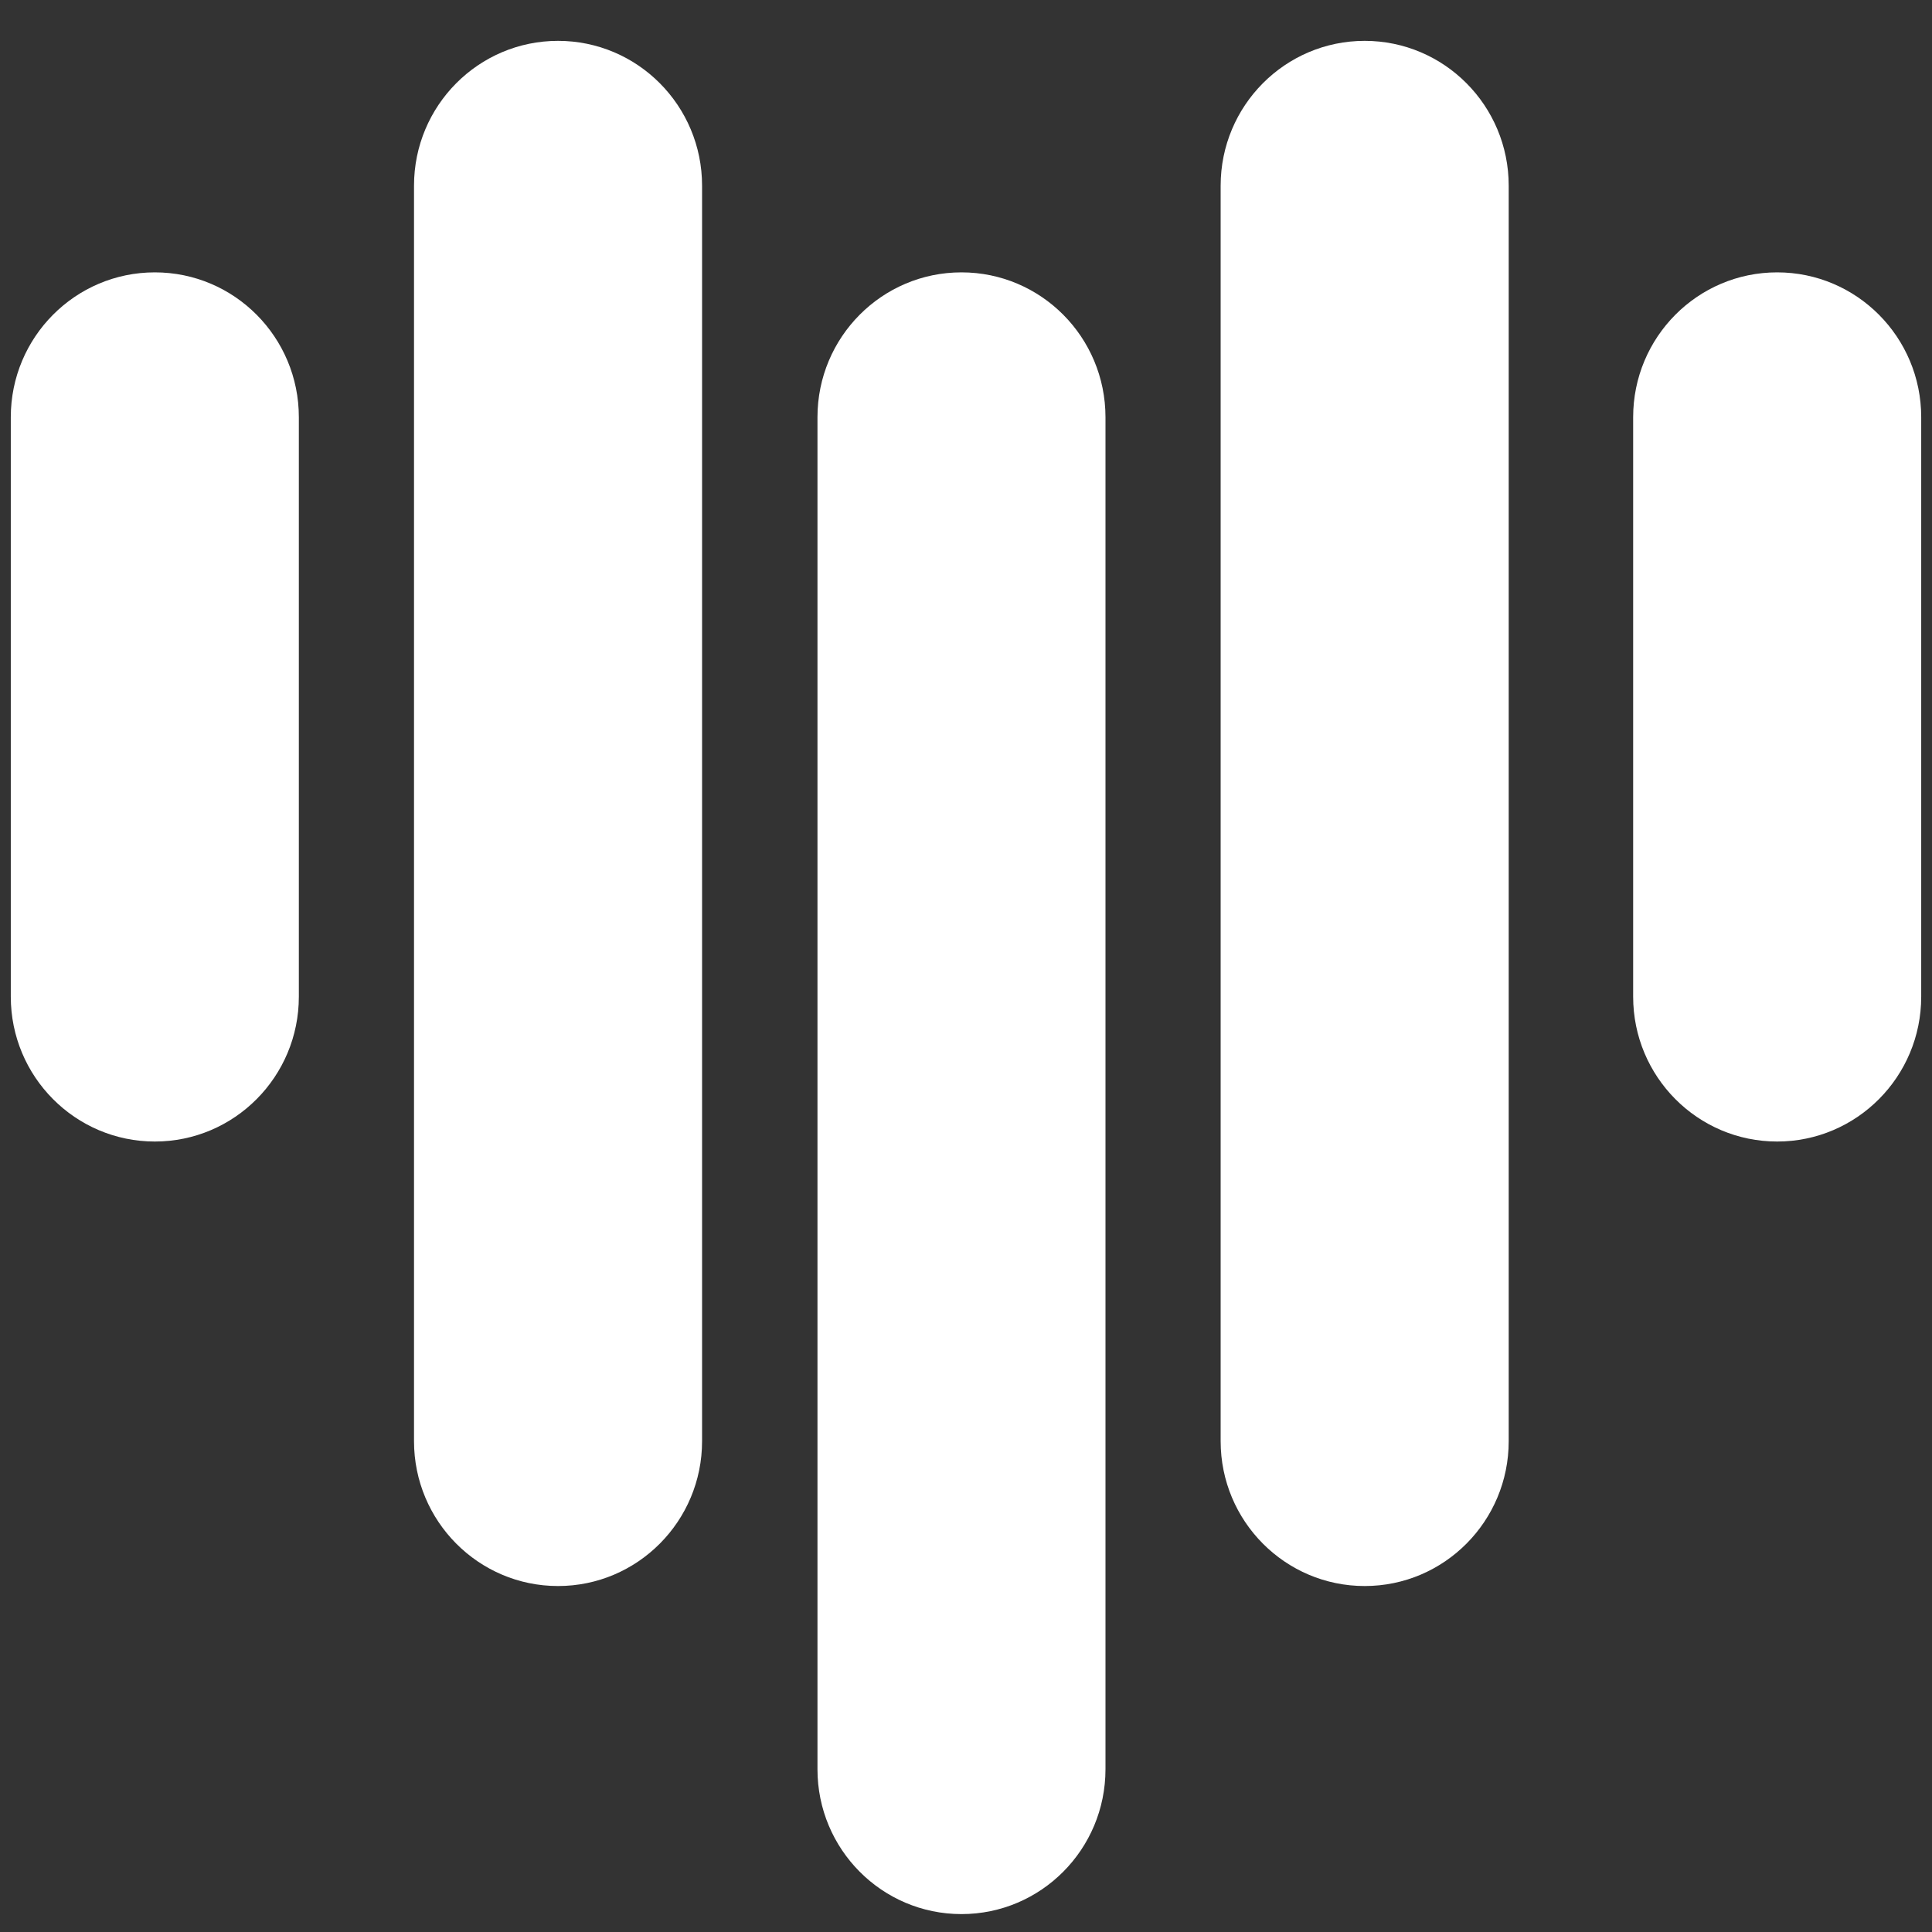
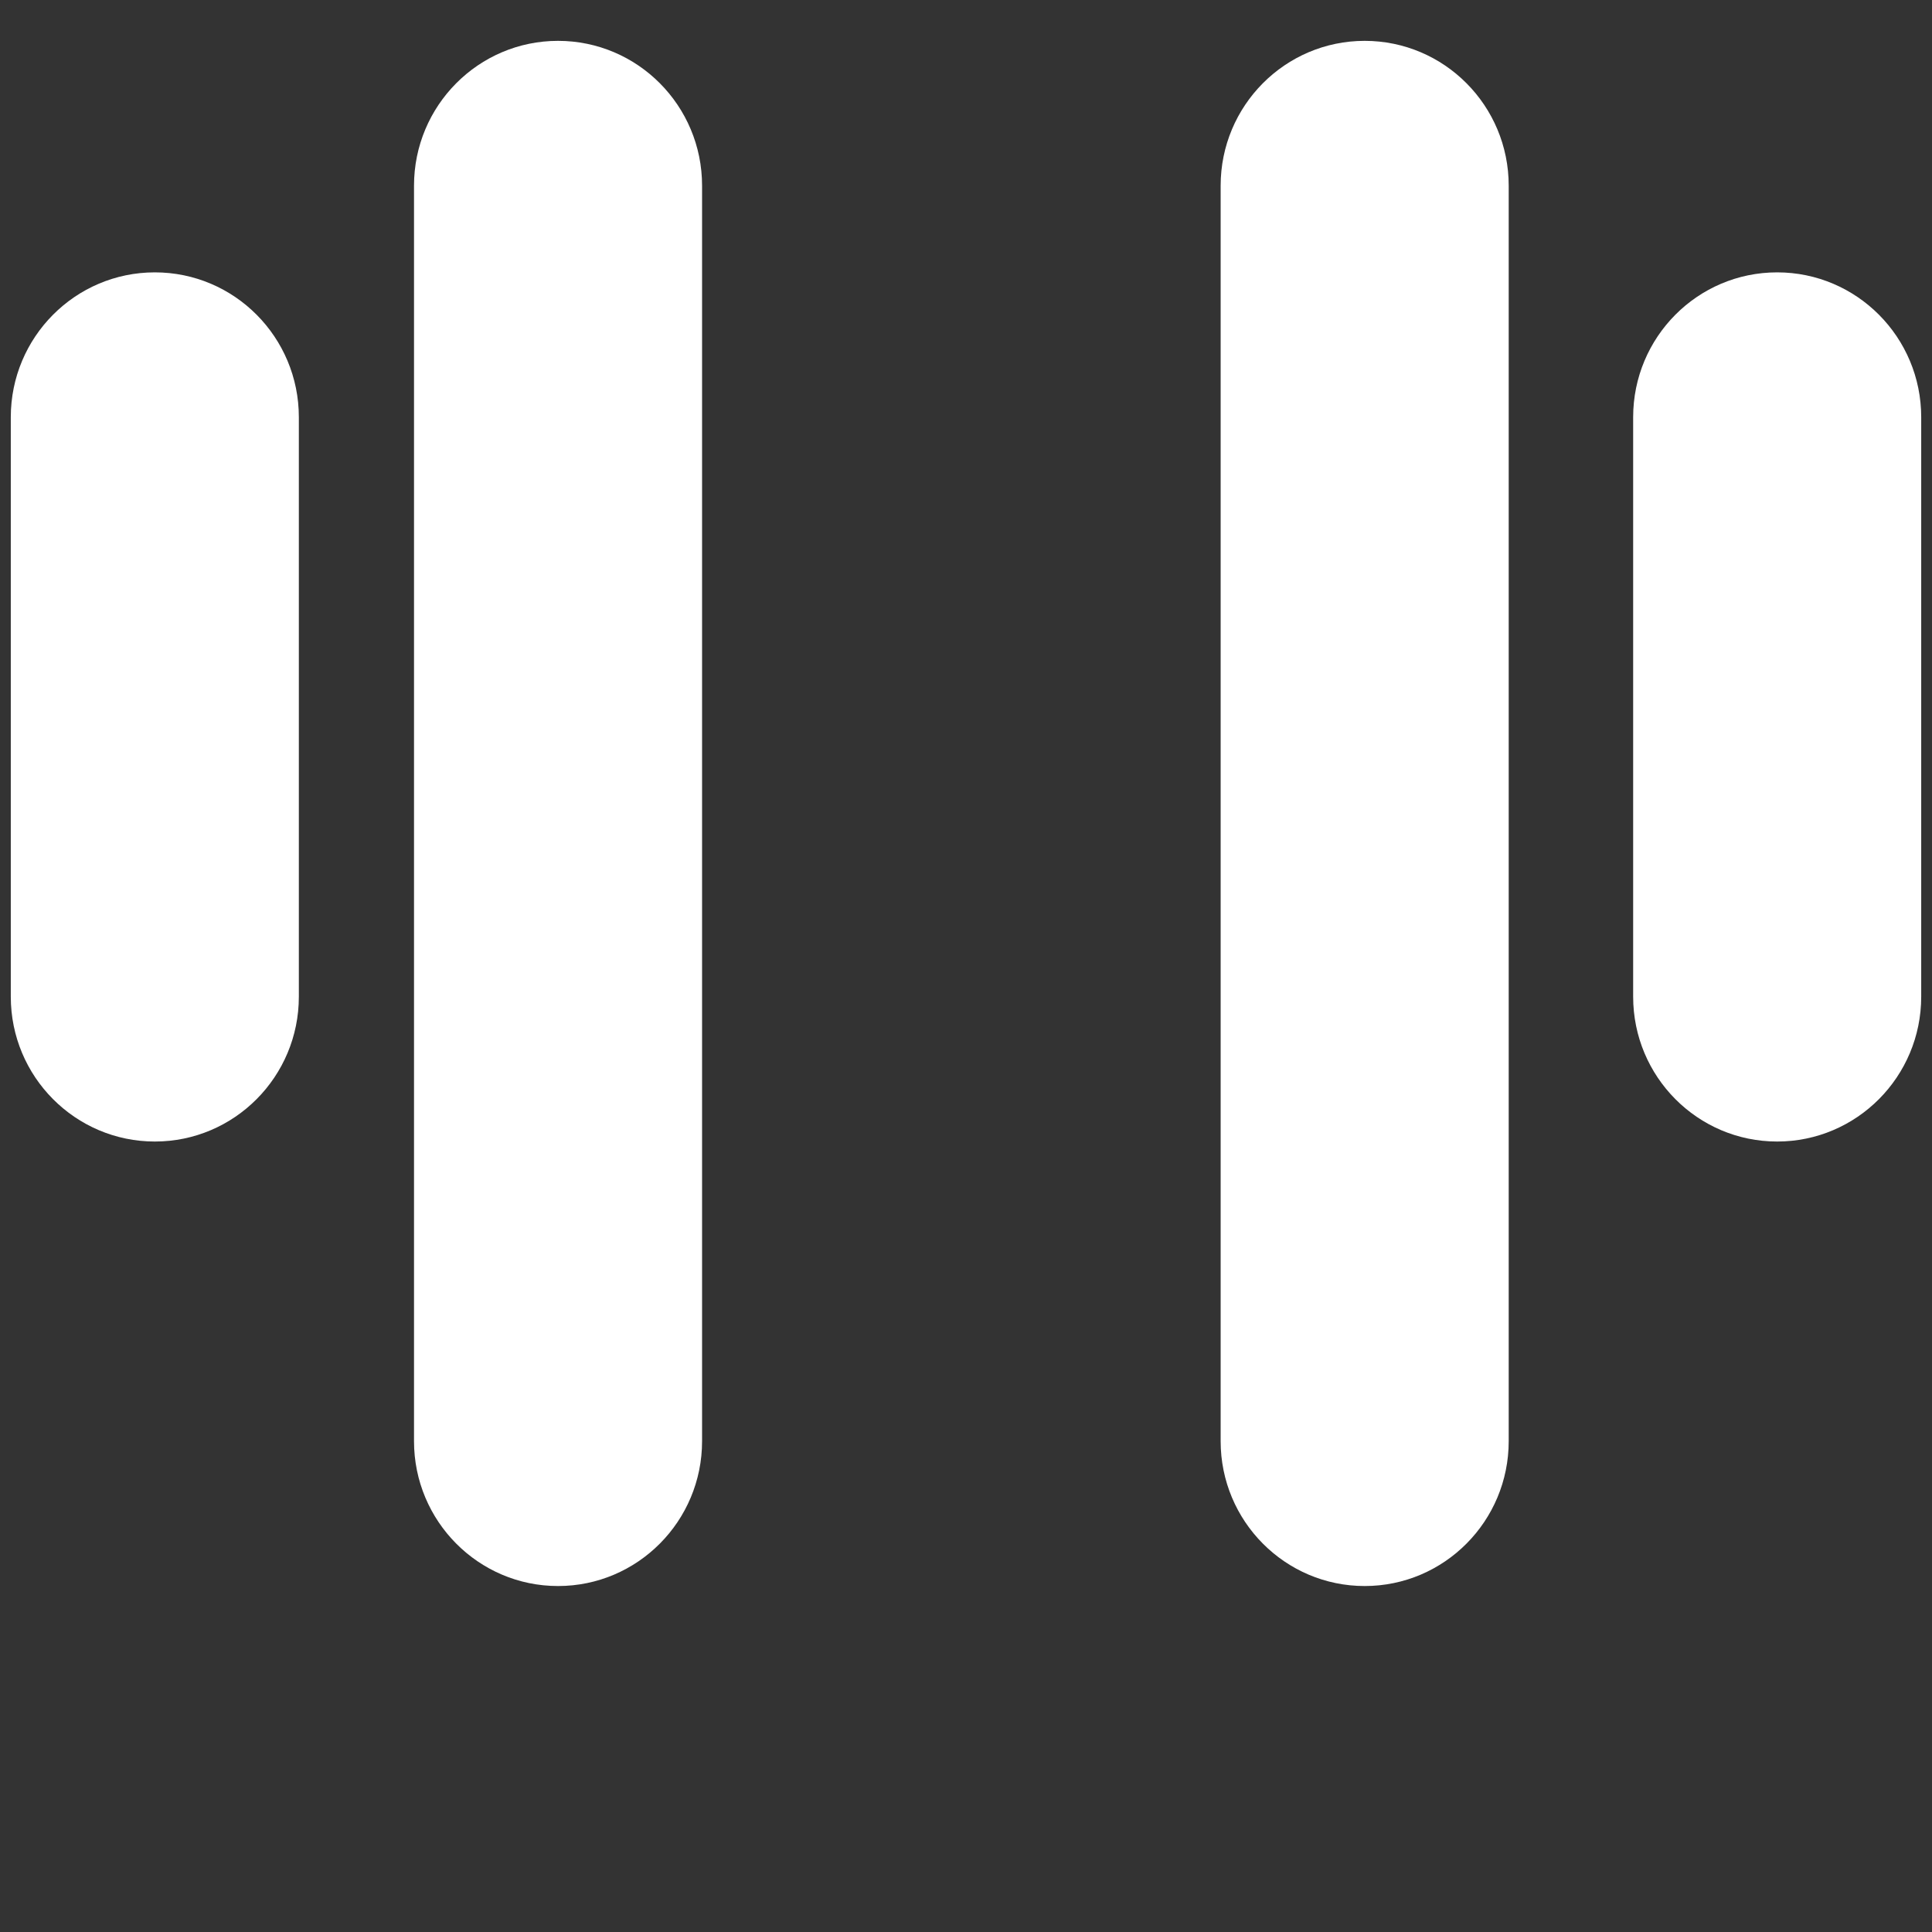
<svg xmlns="http://www.w3.org/2000/svg" width="41" height="41" viewBox="0 0 41 41" fill="none">
  <rect x="0" y="0" width="41" height="41" fill="#333333" stroke="none" />
  <path d="M6.342 8.854C6.342 7.156 4.974 5.78 3.286 5.78C1.598 5.78 0.229 7.156 0.229 8.854V21.151C0.229 22.848 1.598 24.225 3.286 24.225C4.974 24.225 6.342 22.848 6.342 21.151V8.854Z" fill="white" />
  <path d="M40.771 8.854C40.771 7.156 39.402 5.78 37.714 5.78C36.026 5.78 34.658 7.156 34.658 8.854V21.151C34.658 22.848 36.026 24.225 37.714 24.225C39.402 24.225 40.771 22.848 40.771 21.151V8.854Z" fill="white" />
  <path d="M14.899 3.941C14.899 2.243 13.53 0.867 11.842 0.867C10.155 0.867 8.786 2.243 8.786 3.941V30.584C8.786 32.281 10.155 33.658 11.842 33.658C13.53 33.658 14.899 32.281 14.899 30.584V3.941Z" fill="white" />
-   <path d="M23.46 8.854C23.46 7.156 22.092 5.78 20.404 5.78C18.716 5.78 17.348 7.156 17.348 8.854V37.546C17.348 39.244 18.716 40.62 20.404 40.62C22.092 40.62 23.46 39.244 23.46 37.546V8.854Z" fill="white" />
  <path d="M32.017 3.941C32.017 2.243 30.649 0.867 28.961 0.867C27.273 0.867 25.904 2.243 25.904 3.941V30.584C25.904 32.281 27.273 33.658 28.961 33.658C30.649 33.658 32.017 32.281 32.017 30.584V3.941Z" fill="white" />
</svg>